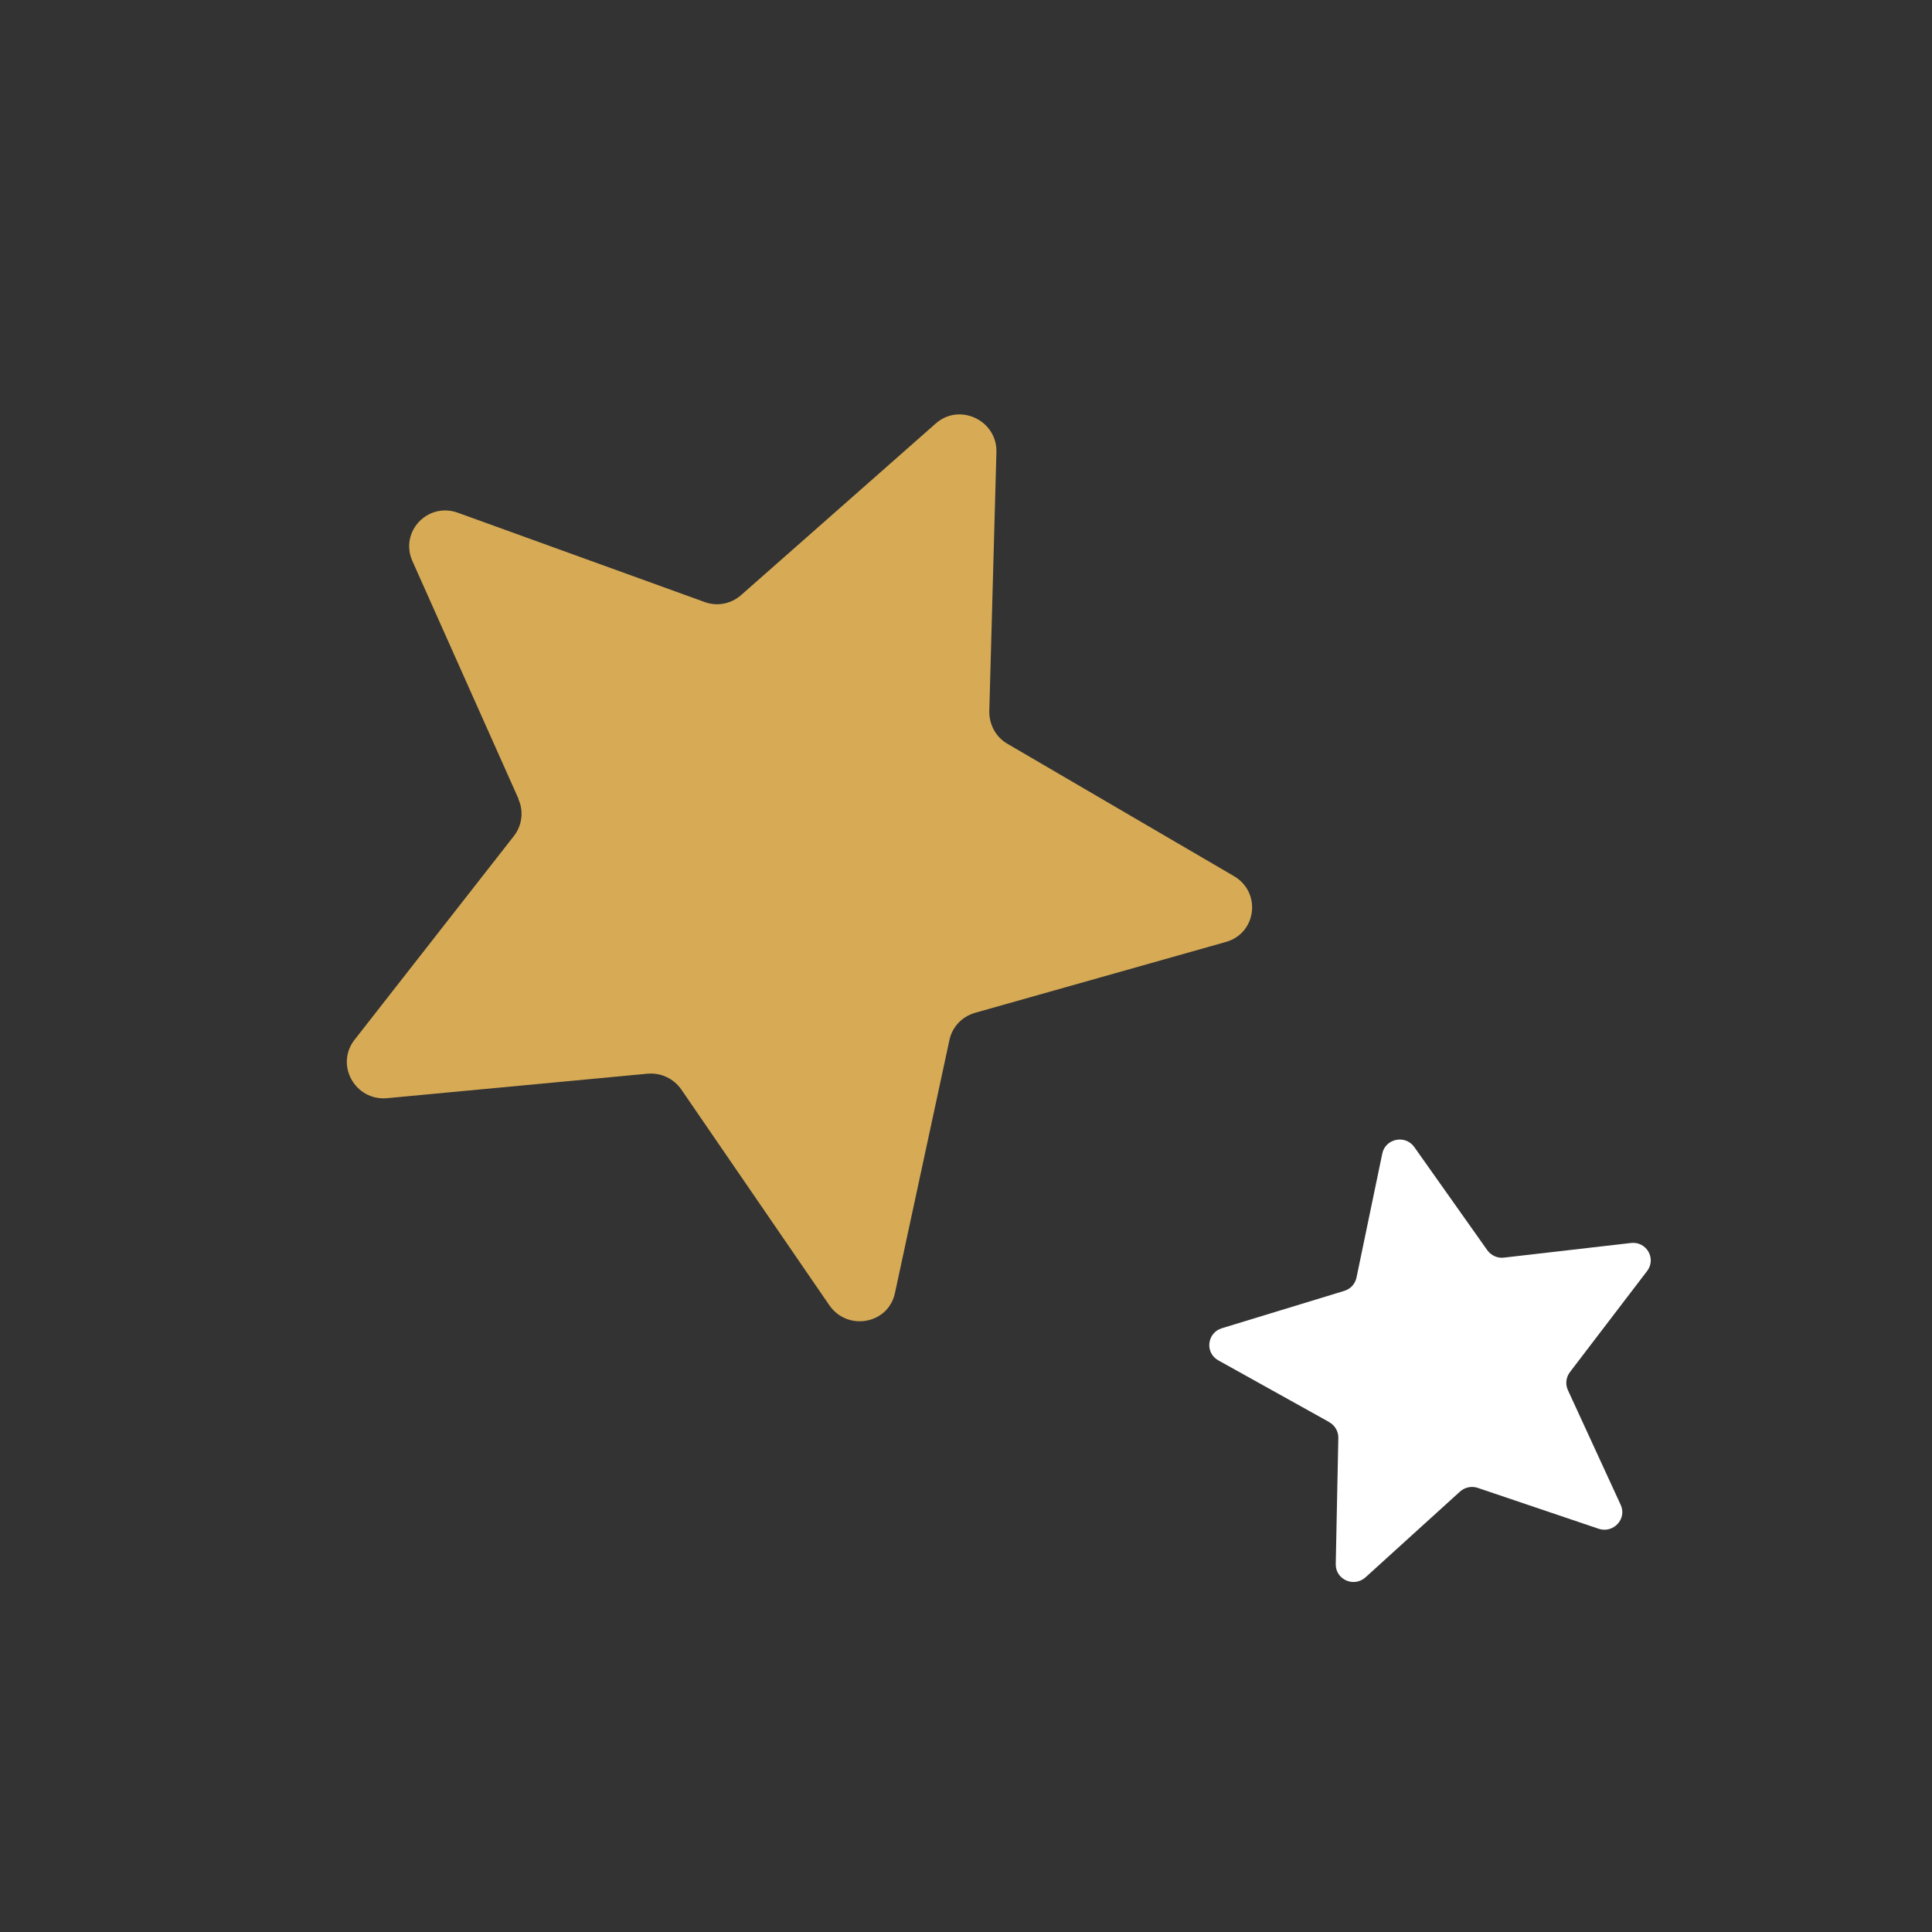
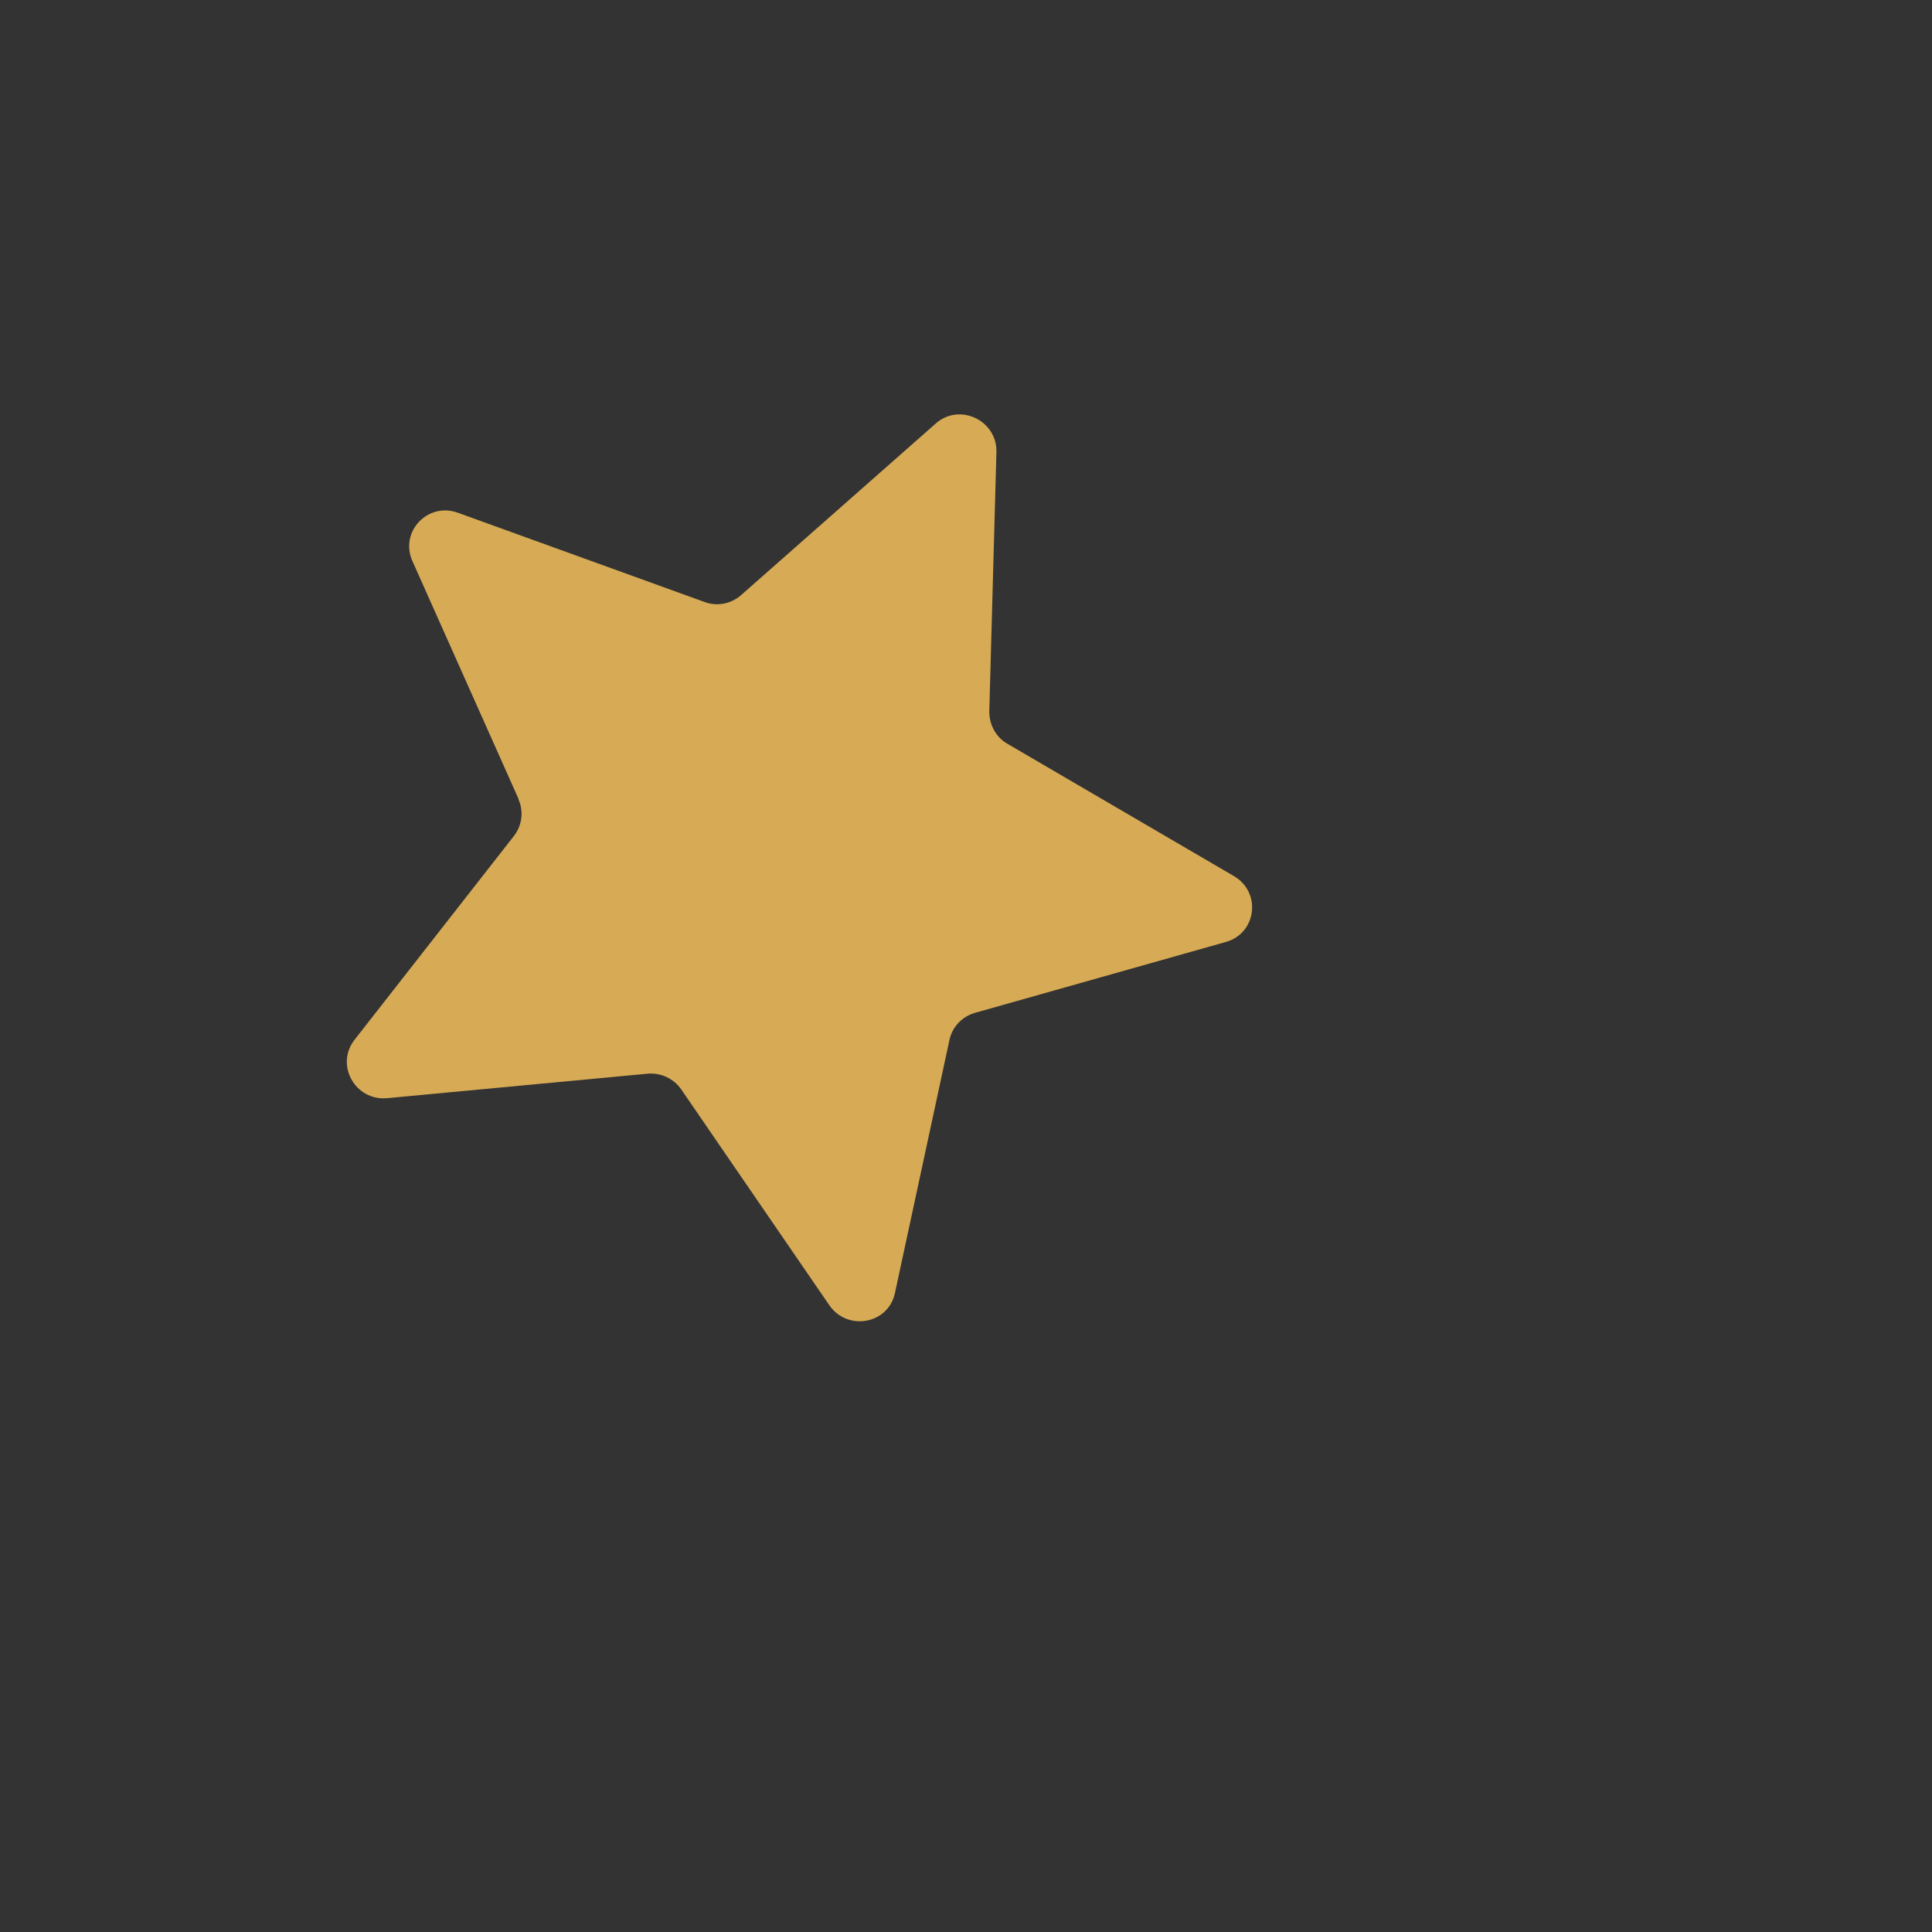
<svg xmlns="http://www.w3.org/2000/svg" width="113" height="113" viewBox="0 0 113 113" fill="none">
  <rect x="0" y="0" width="113" height="113" fill="#333333" stroke="none" />
  <path d="M30.317 46.735C30.643 47.446 30.536 48.279 30.06 48.893L20.731 60.823C19.596 62.291 20.774 64.401 22.644 64.23L37.864 62.8C38.652 62.727 39.405 63.08 39.854 63.731L48.503 76.337C49.569 77.882 51.963 77.445 52.345 75.624L55.533 60.819C55.7 60.06 56.262 59.463 57.026 59.239L71.706 55.092C73.498 54.583 73.795 52.188 72.167 51.24L58.929 43.507C58.241 43.115 57.857 42.377 57.862 41.612L58.279 26.44C58.326 24.578 56.105 23.539 54.725 24.776L43.339 34.813C42.746 35.326 41.942 35.484 41.2 35.207L26.784 29.991C25.013 29.348 23.363 31.11 24.12 32.813L30.336 46.744L30.317 46.735Z" fill="#D7AB55" />
-   <path d="M77.746 83.184C78.081 83.366 78.283 83.722 78.277 84.101L78.126 91.484C78.113 92.389 79.19 92.867 79.869 92.254L85.389 87.244C85.675 86.985 86.072 86.903 86.438 87.026L93.499 89.414C94.367 89.705 95.173 88.834 94.79 88.013L91.703 81.304C91.546 80.959 91.591 80.562 91.824 80.251L96.338 74.339C96.888 73.616 96.304 72.595 95.391 72.701L87.965 73.556C87.582 73.605 87.216 73.429 86.994 73.129L82.719 67.088C82.193 66.348 81.023 66.592 80.846 67.478L79.34 74.724C79.258 75.098 78.991 75.395 78.62 75.503L71.47 77.685C70.591 77.952 70.463 79.122 71.257 79.565L77.756 83.182L77.746 83.184Z" fill="white" />
</svg>